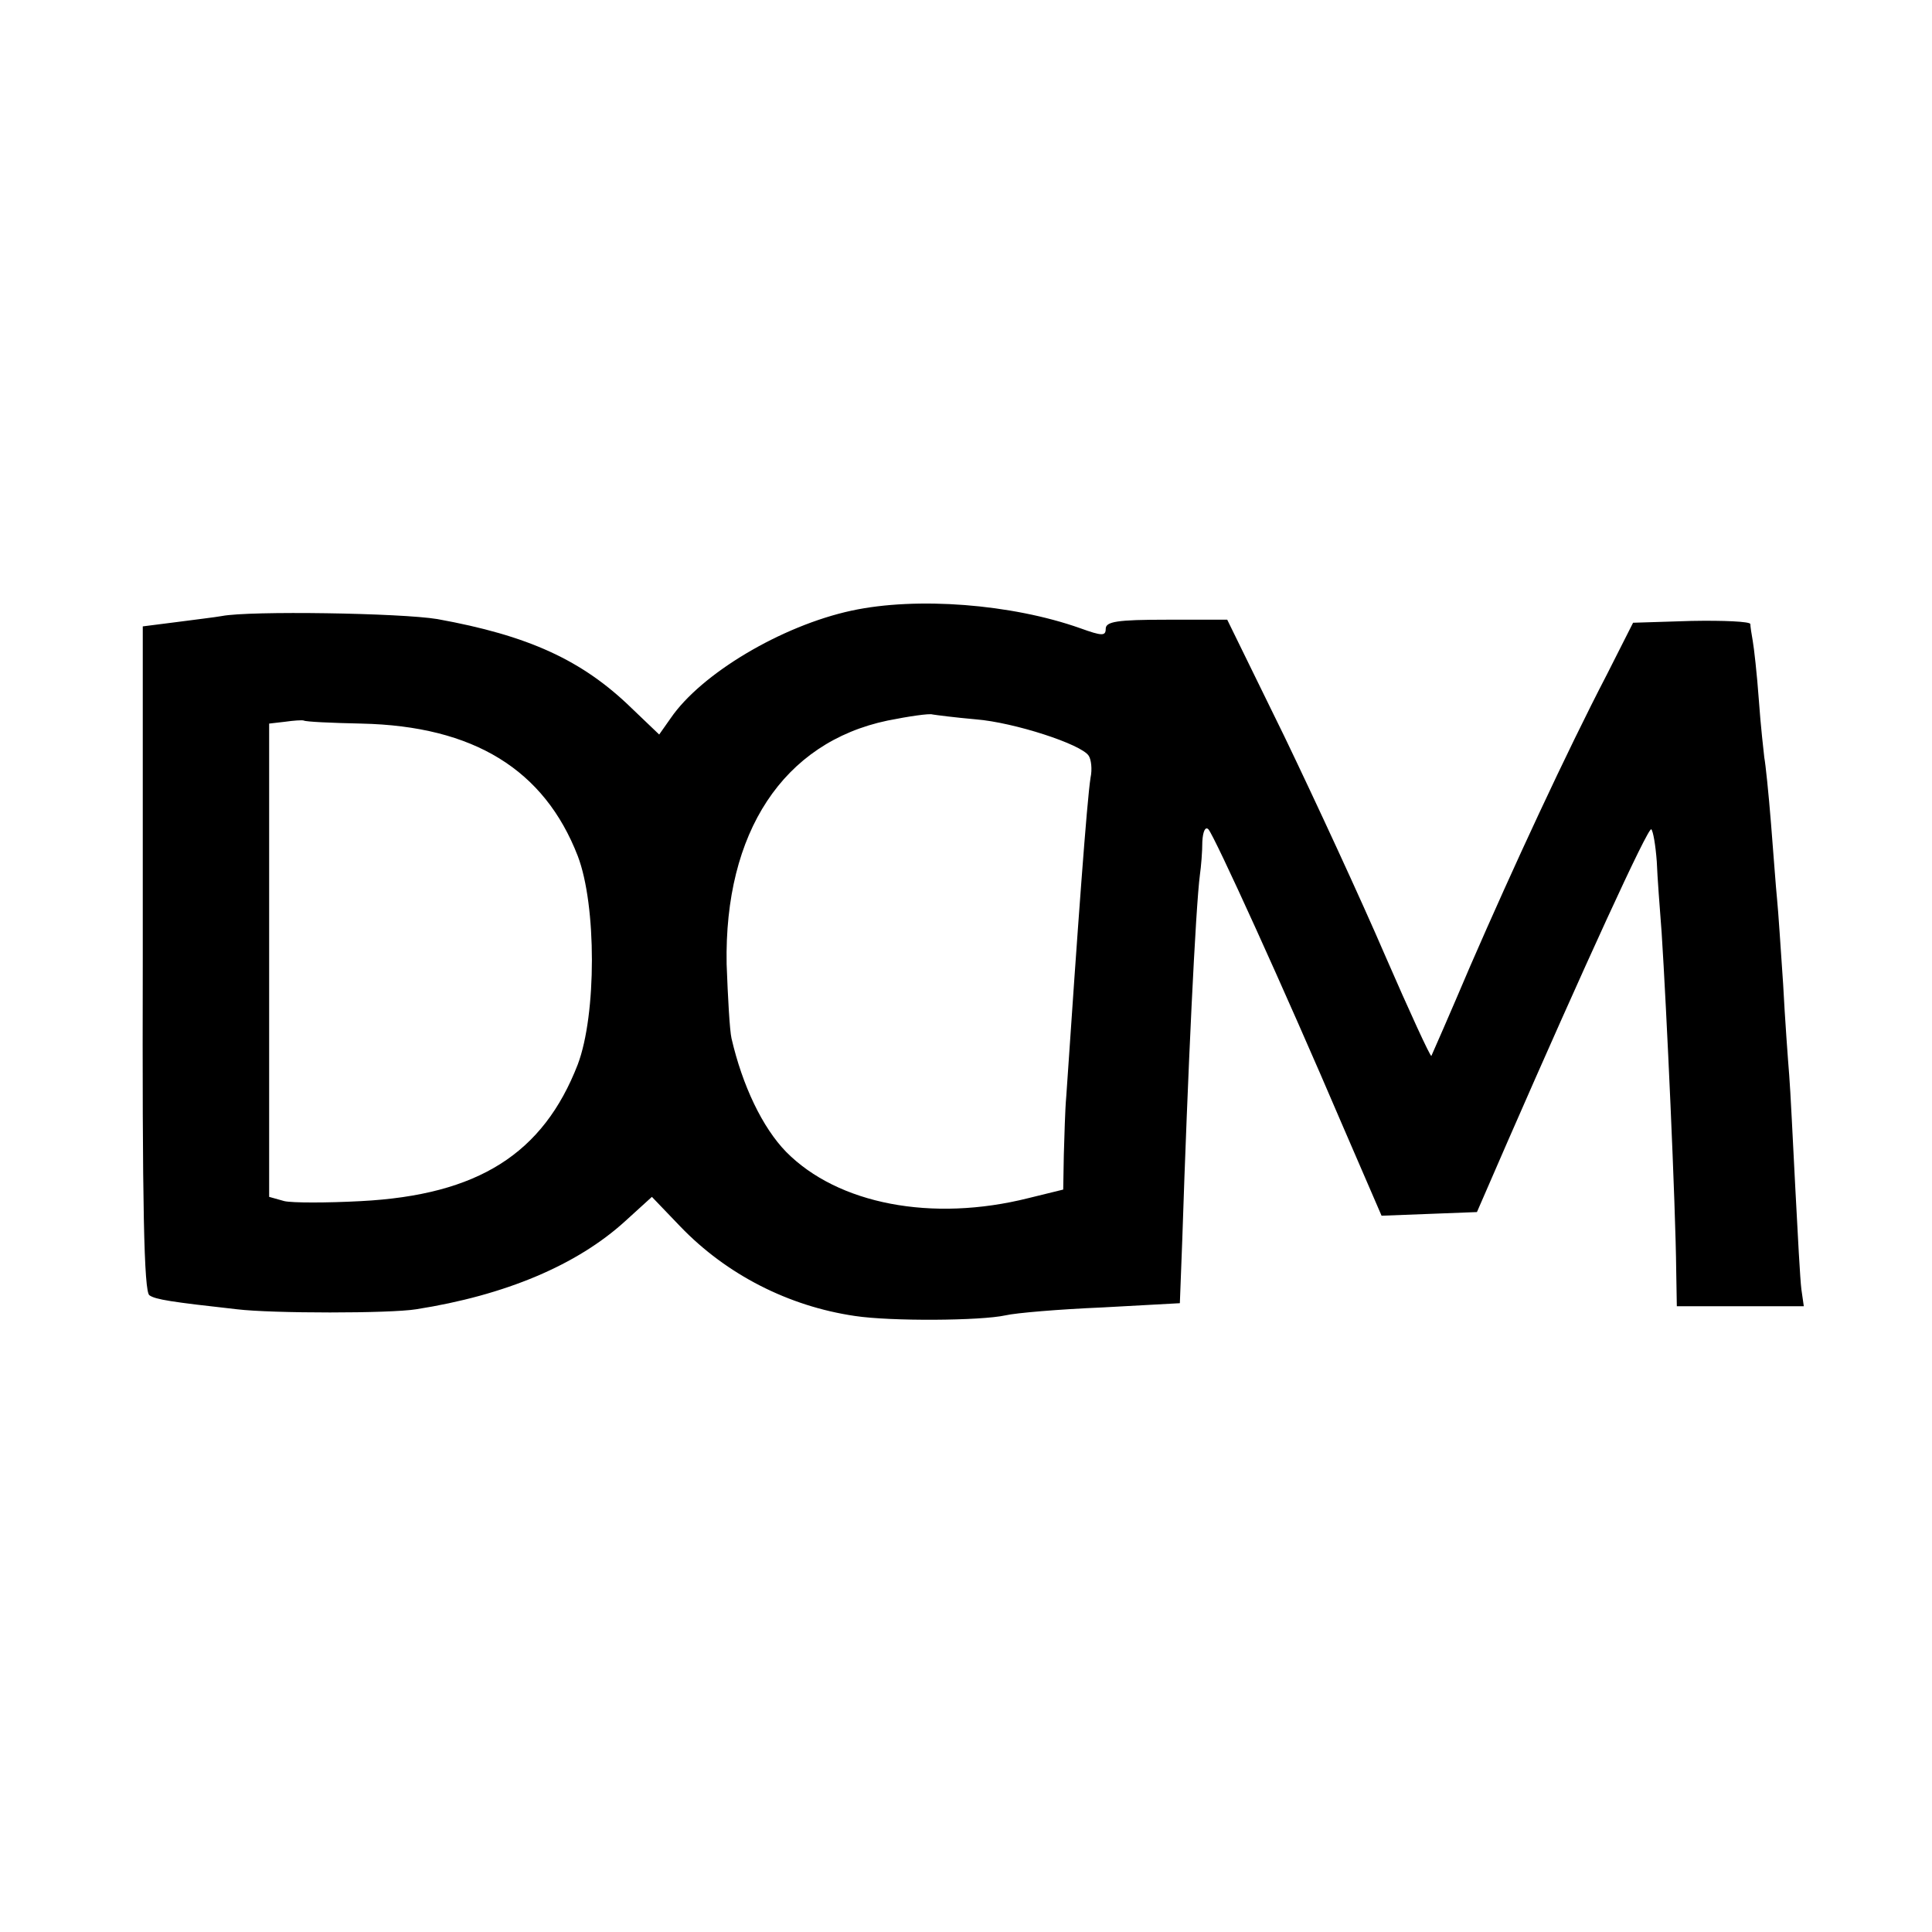
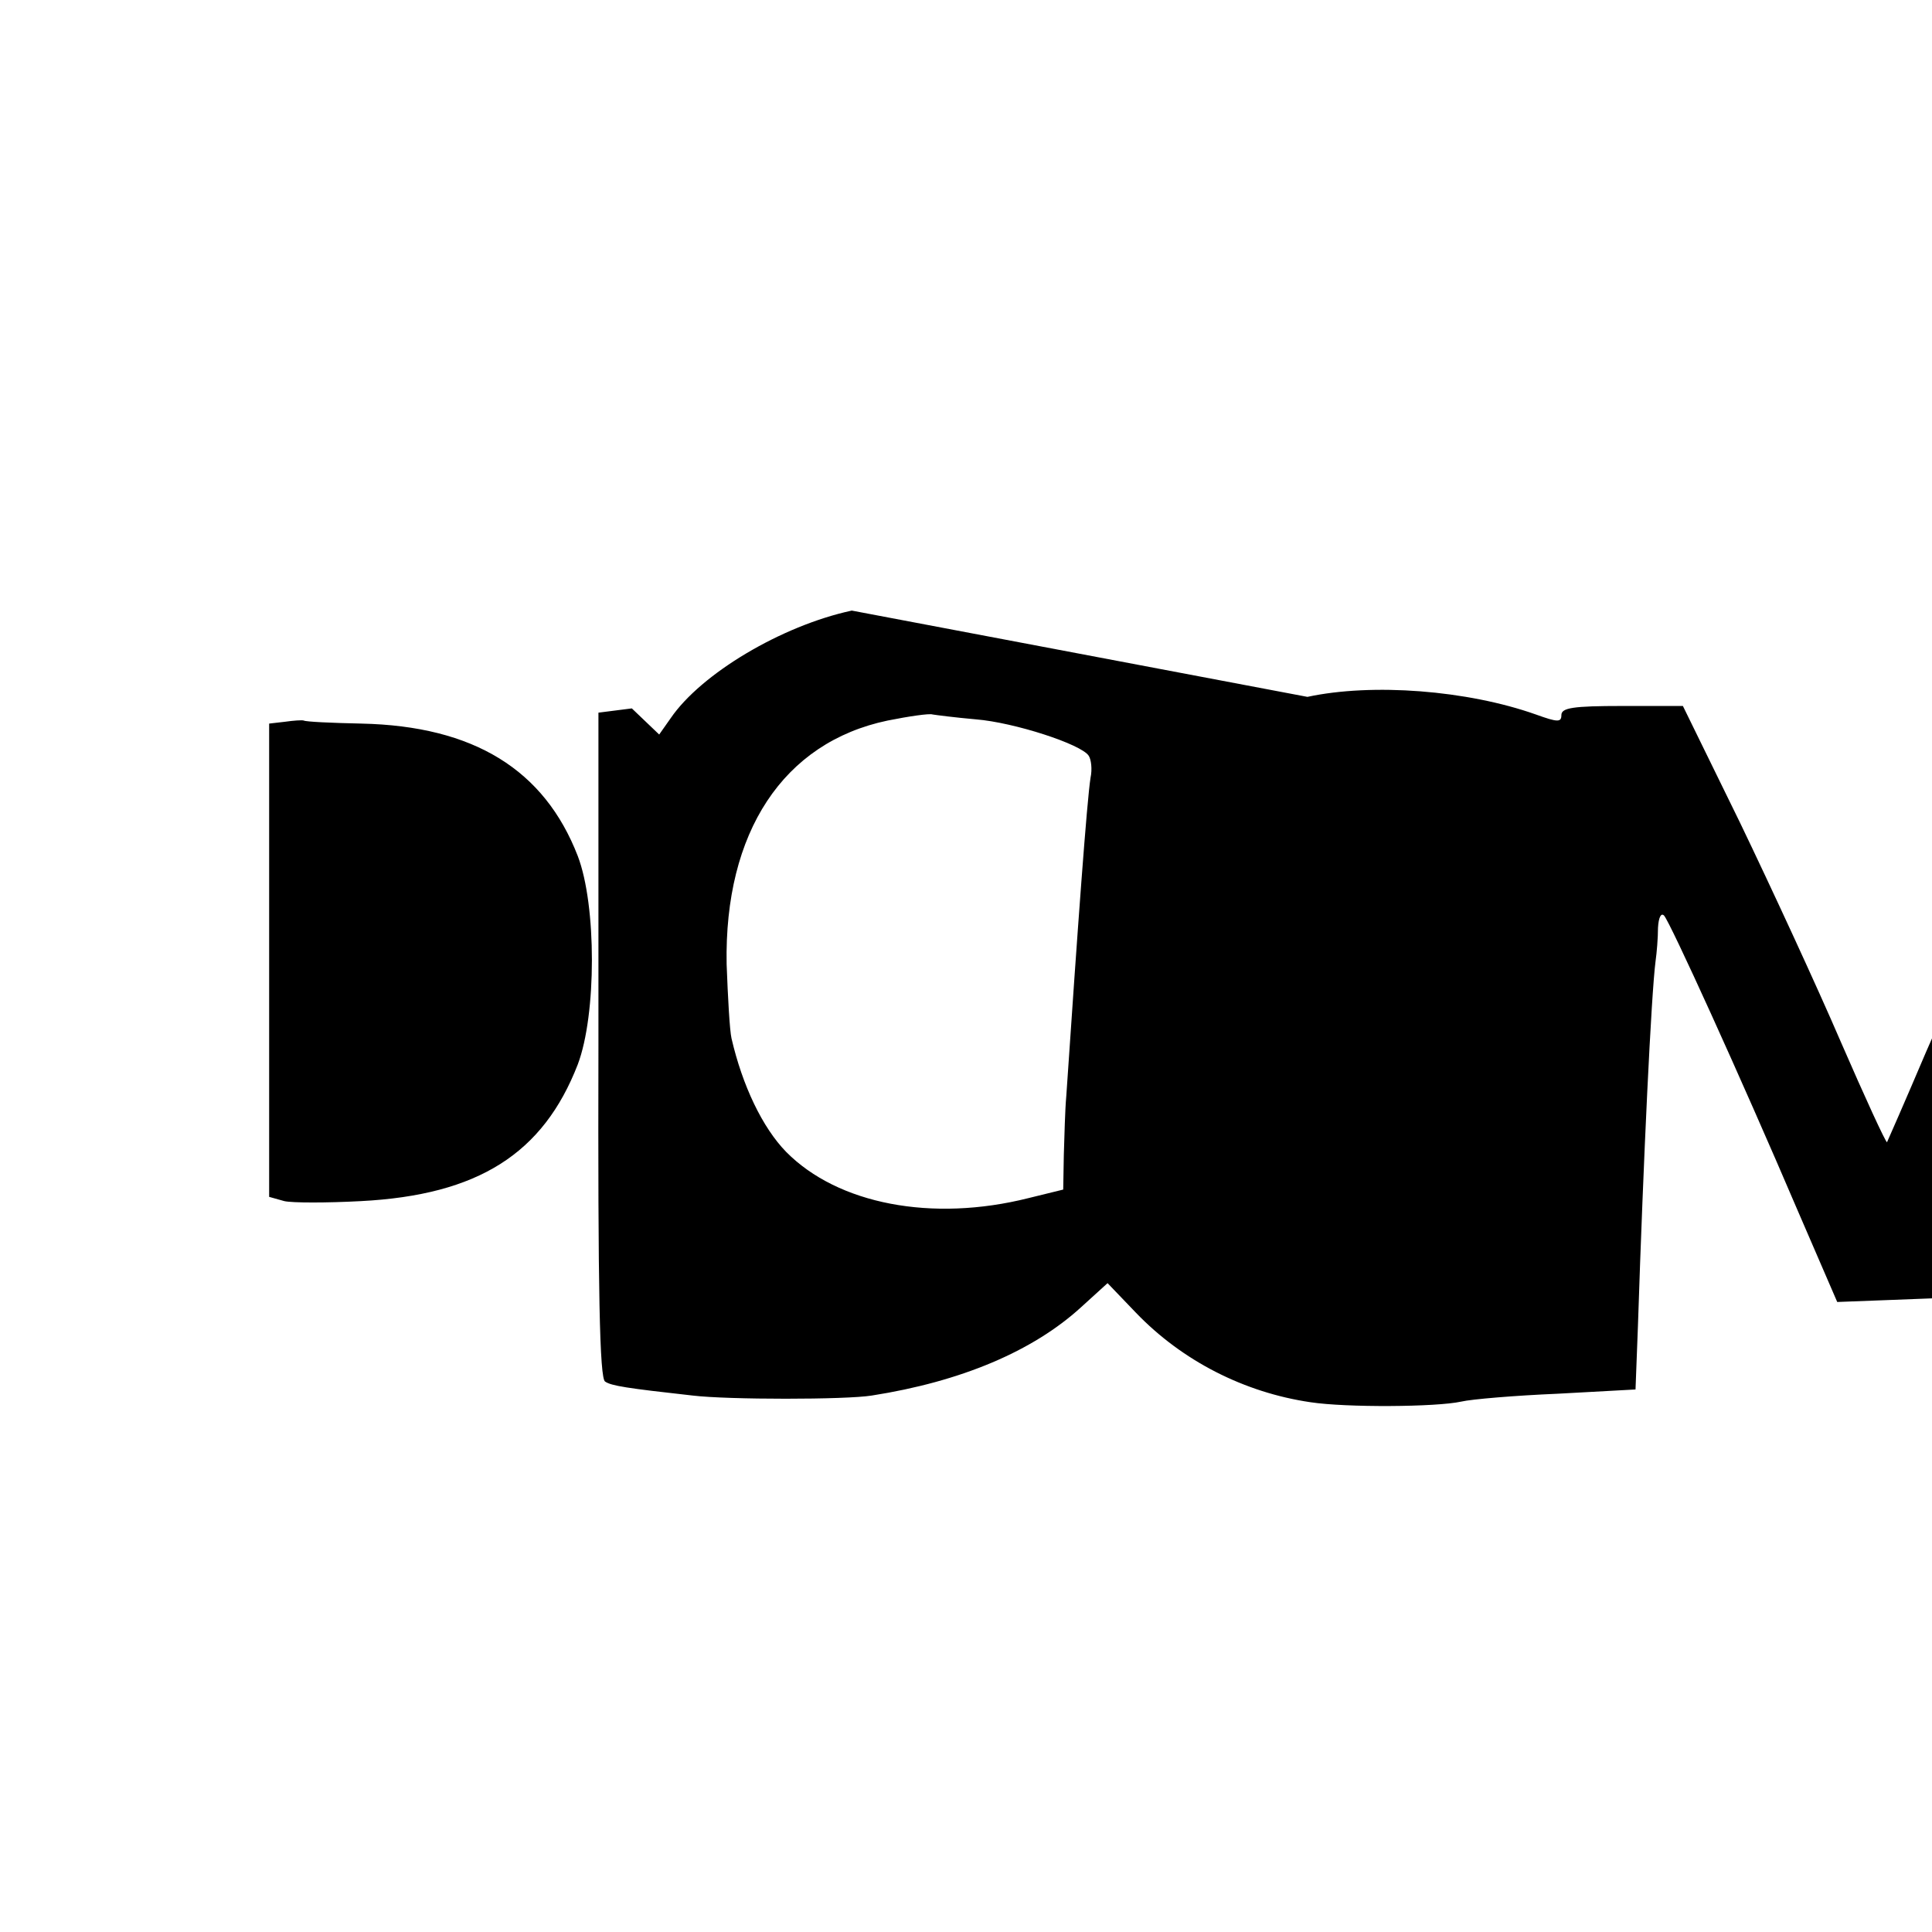
<svg xmlns="http://www.w3.org/2000/svg" version="1.0" width="318pt" height="318pt" viewBox="0 0 318 318" preserveAspectRatio="xMidYMid meet">
  <g transform="translate(0,318) scale(0.1,-0.1)" fill="#000000" stroke="none">
-     <path d="M1402 2175 c-116 -25 -248 -104 -298 -177 l-19 -27 -45 43 c-82 80 -171 120 -320 147 -60 10 -309 14 -355 5 -11 -2 -45 -6 -75 -10 l-55 -7 0 -547 c-1 -408 2 -549 11 -554 10 -7 36 -11 144 -23 58 -7 252 -7 295 0 147 23 265 73 344 145 l44 40 47 -49 c76 -79 178 -131 287 -147 59 -9 207 -8 248 1 17 4 88 10 159 13 l128 7 4 105 c9 275 22 547 29 600 2 14 4 38 4 55 1 17 5 25 10 20 10 -11 124 -261 221 -488 l64 -148 79 3 78 3 50 115 c125 286 232 520 237 515 3 -3 7 -26 9 -53 1 -26 5 -78 8 -117 8 -123 23 -450 24 -557 l1 -58 104 0 105 0 -4 28 c-2 15 -6 90 -10 167 -4 77 -8 161 -10 185 -2 25 -7 92 -10 150 -4 58 -8 121 -10 140 -2 19 -6 76 -10 125 -4 50 -9 98 -11 108 -1 9 -6 52 -9 95 -3 42 -8 86 -10 97 -2 11 -4 24 -4 28 -1 4 -44 6 -97 5 l-96 -3 -43 -85 c-67 -129 -155 -319 -225 -480 -34 -80 -63 -146 -64 -148 -2 -1 -36 73 -76 165 -40 93 -115 255 -166 361 l-94 192 -100 0 c-81 0 -100 -3 -100 -15 0 -12 -6 -12 -42 1 -113 40 -269 52 -376 29z m204 -179 c63 -5 174 -41 186 -60 4 -6 6 -22 3 -36 -6 -38 -21 -244 -40 -525 -2 -22 -3 -65 -4 -96 l-1 -57 -57 -14 c-159 -40 -314 -10 -399 76 -39 40 -72 109 -90 187 -3 13 -6 68 -8 122 -4 217 93 365 265 401 35 7 69 12 74 10 6 -1 37 -5 71 -8z m-1011 -7 c185 -4 301 -76 356 -218 31 -81 31 -261 0 -343 -57 -147 -164 -215 -357 -225 -56 -3 -113 -3 -126 0 l-25 7 0 389 0 390 26 3 c14 2 28 3 31 2 3 -2 46 -4 95 -5z" />
+     <path d="M1402 2175 c-116 -25 -248 -104 -298 -177 l-19 -27 -45 43 l-55 -7 0 -547 c-1 -408 2 -549 11 -554 10 -7 36 -11 144 -23 58 -7 252 -7 295 0 147 23 265 73 344 145 l44 40 47 -49 c76 -79 178 -131 287 -147 59 -9 207 -8 248 1 17 4 88 10 159 13 l128 7 4 105 c9 275 22 547 29 600 2 14 4 38 4 55 1 17 5 25 10 20 10 -11 124 -261 221 -488 l64 -148 79 3 78 3 50 115 c125 286 232 520 237 515 3 -3 7 -26 9 -53 1 -26 5 -78 8 -117 8 -123 23 -450 24 -557 l1 -58 104 0 105 0 -4 28 c-2 15 -6 90 -10 167 -4 77 -8 161 -10 185 -2 25 -7 92 -10 150 -4 58 -8 121 -10 140 -2 19 -6 76 -10 125 -4 50 -9 98 -11 108 -1 9 -6 52 -9 95 -3 42 -8 86 -10 97 -2 11 -4 24 -4 28 -1 4 -44 6 -97 5 l-96 -3 -43 -85 c-67 -129 -155 -319 -225 -480 -34 -80 -63 -146 -64 -148 -2 -1 -36 73 -76 165 -40 93 -115 255 -166 361 l-94 192 -100 0 c-81 0 -100 -3 -100 -15 0 -12 -6 -12 -42 1 -113 40 -269 52 -376 29z m204 -179 c63 -5 174 -41 186 -60 4 -6 6 -22 3 -36 -6 -38 -21 -244 -40 -525 -2 -22 -3 -65 -4 -96 l-1 -57 -57 -14 c-159 -40 -314 -10 -399 76 -39 40 -72 109 -90 187 -3 13 -6 68 -8 122 -4 217 93 365 265 401 35 7 69 12 74 10 6 -1 37 -5 71 -8z m-1011 -7 c185 -4 301 -76 356 -218 31 -81 31 -261 0 -343 -57 -147 -164 -215 -357 -225 -56 -3 -113 -3 -126 0 l-25 7 0 389 0 390 26 3 c14 2 28 3 31 2 3 -2 46 -4 95 -5z" />
  </g>
</svg>